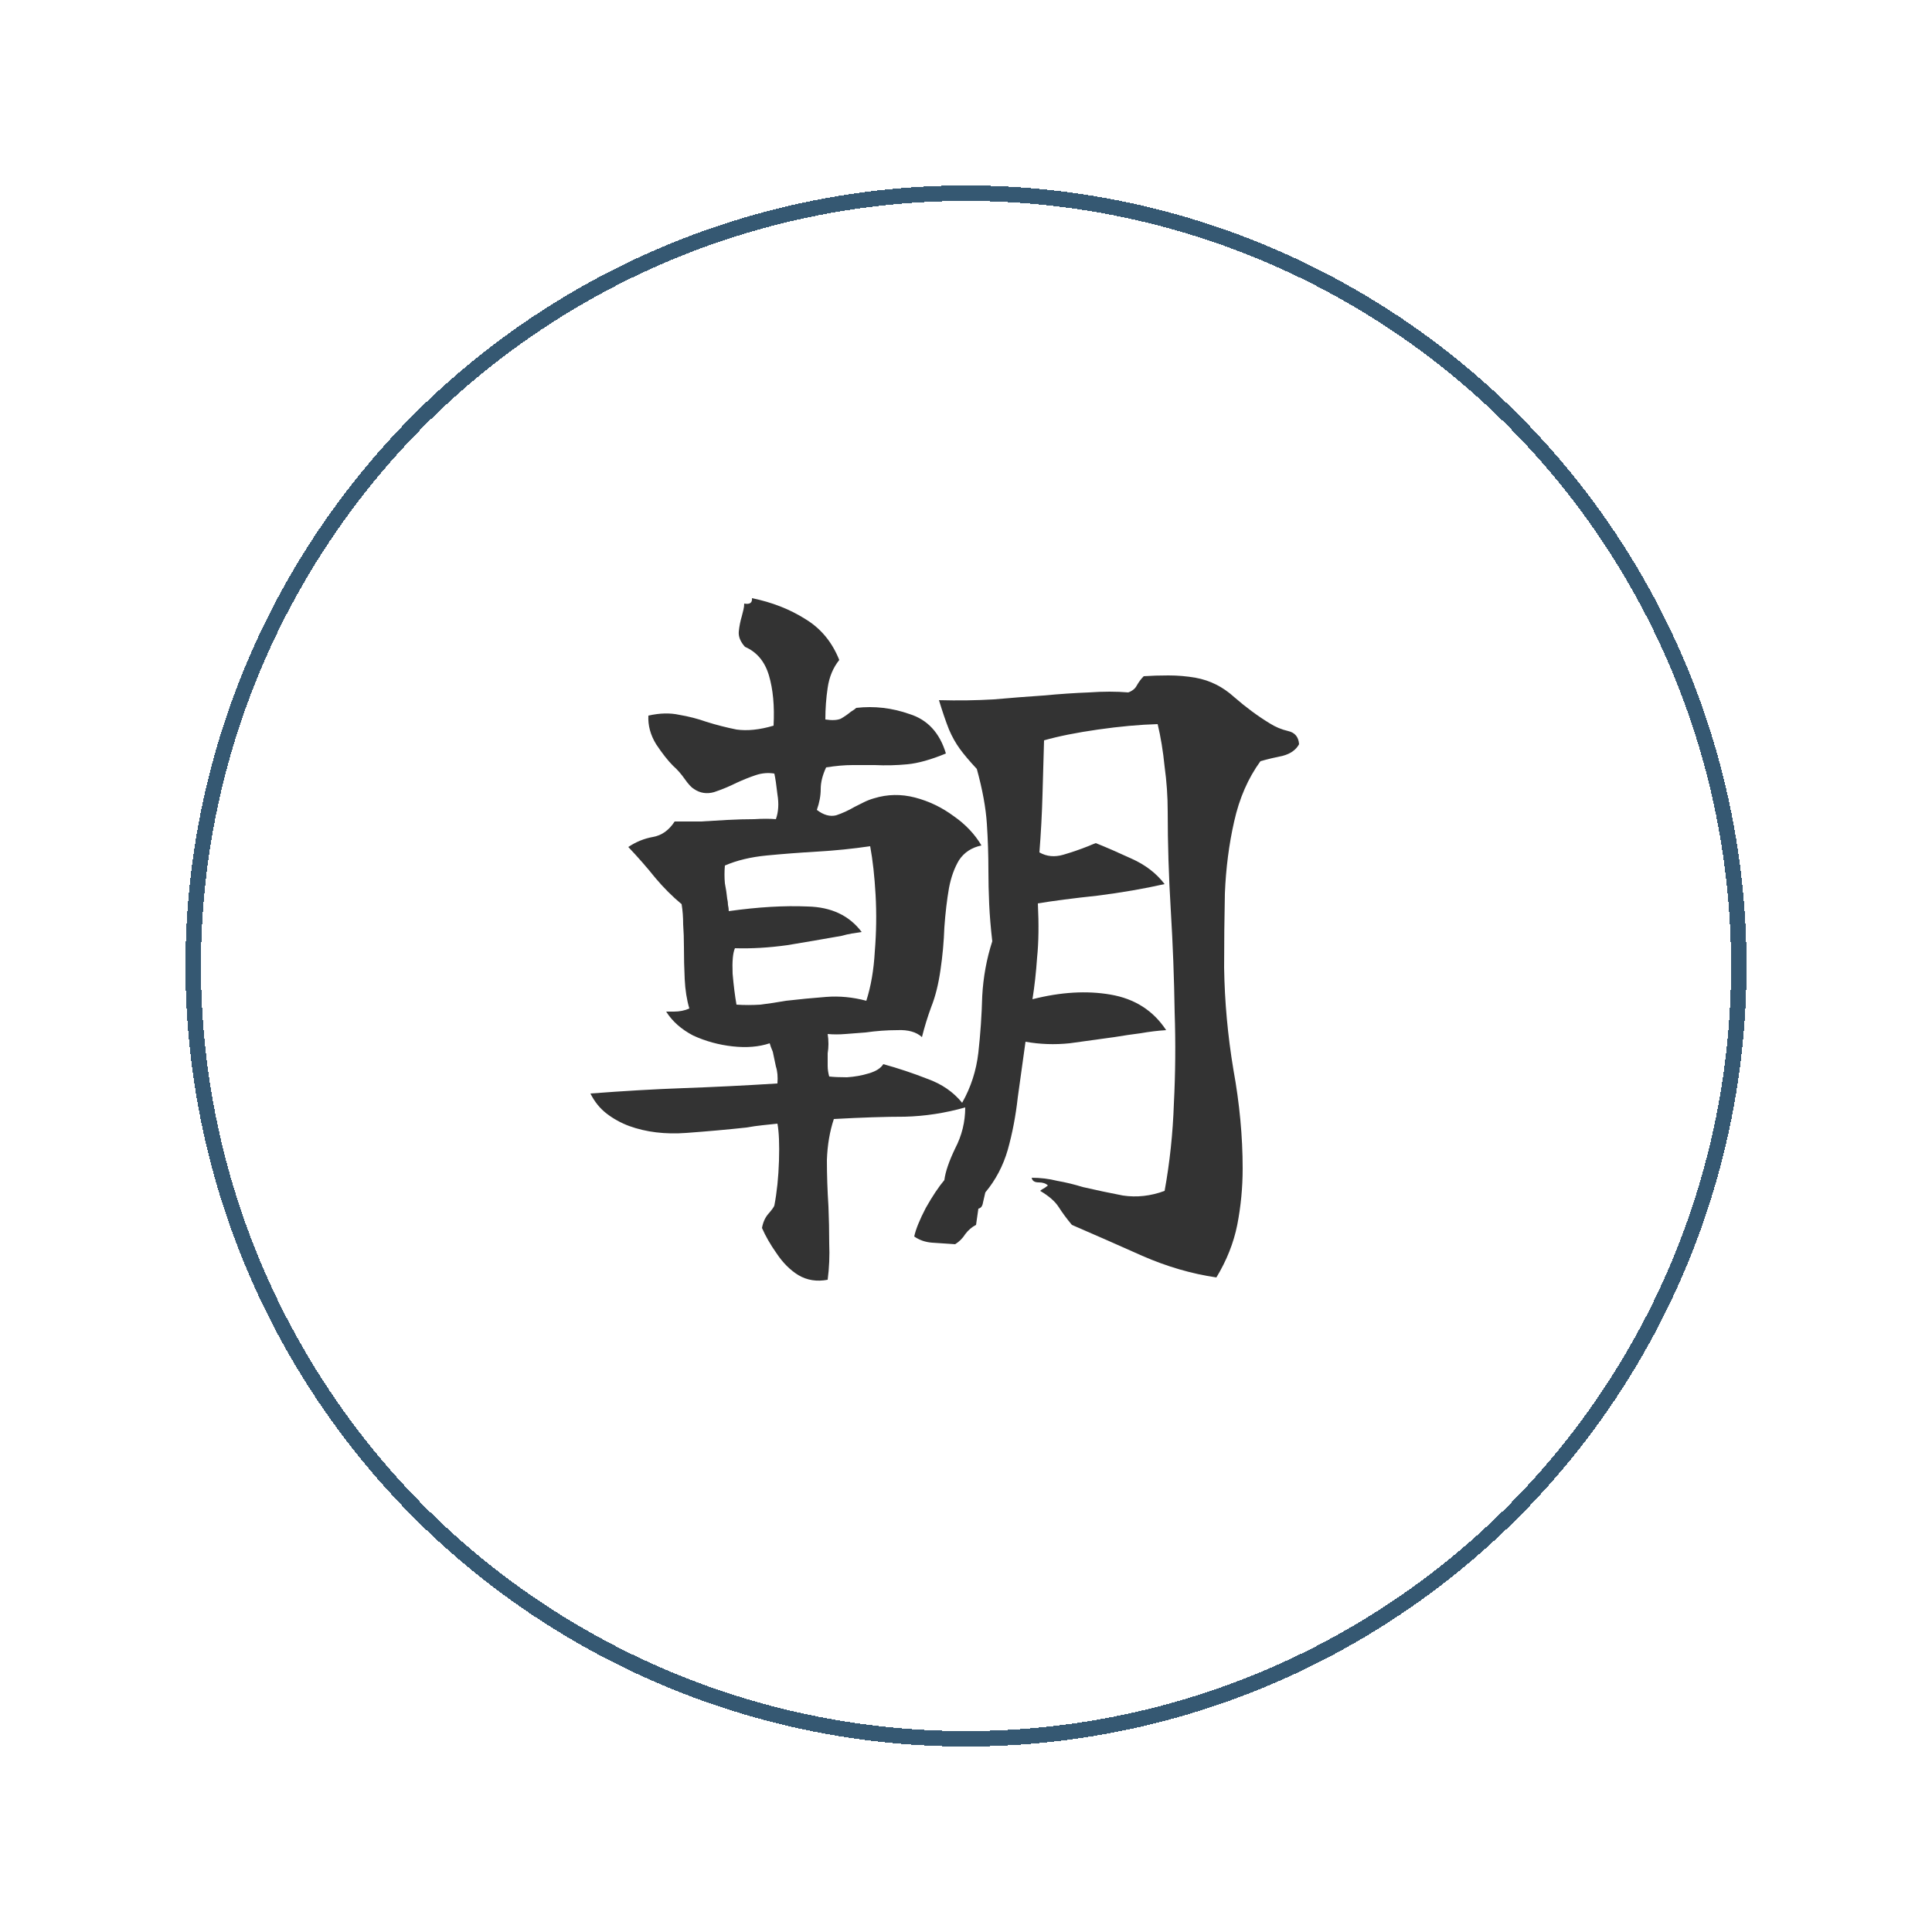
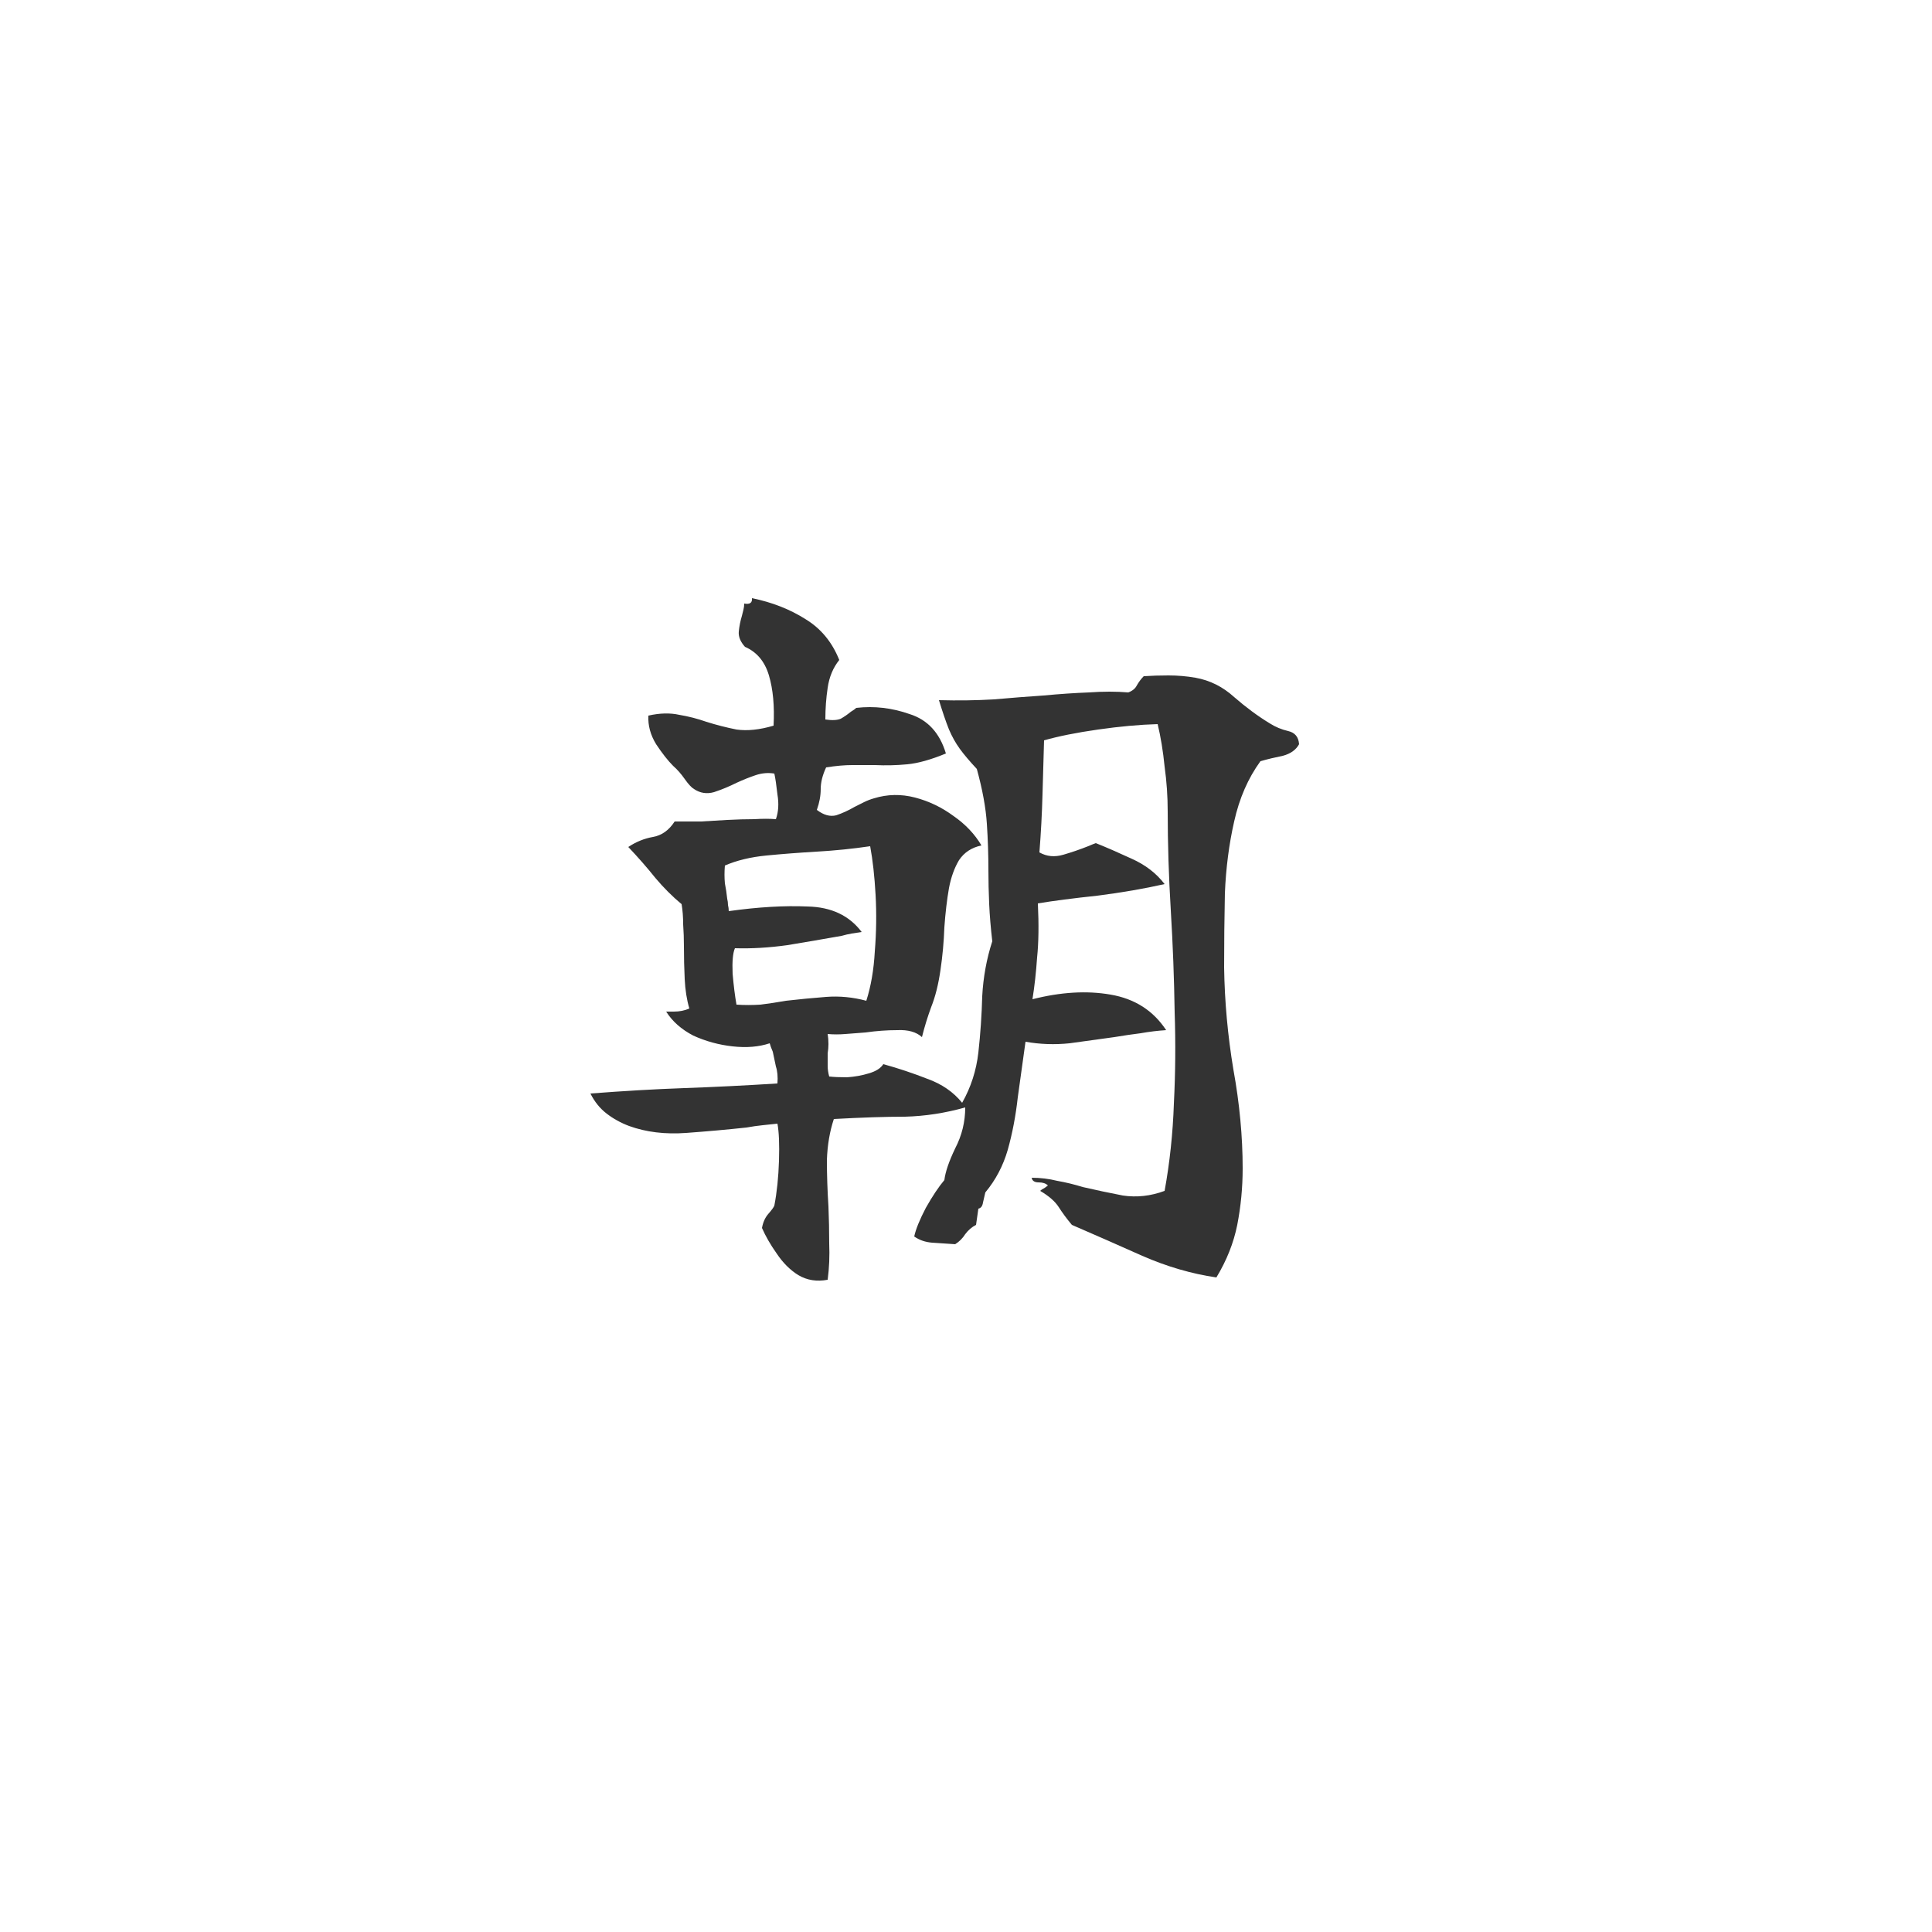
<svg xmlns="http://www.w3.org/2000/svg" viewBox="0 0 250 250" fill="none">
  <g filter="url(#filter0_d_129_72)">
-     <circle cx="125" cy="115" r="115" fill="white" />
-   </g>
+     </g>
  <g filter="url(#filter1_d_129_72)">
-     <circle cx="125" cy="115" r="100" stroke="#355872" stroke-width="2" shape-rendering="crispEdges" />
-   </g>
+     </g>
  <path d="M168.1 96.3C167.7 97.033 167 97.533 166 97.8C165 98 164.033 98.233 163.1 98.5C161.5 100.7 160.367 103.3 159.7 106.3C159.033 109.233 158.633 112.333 158.5 115.6C158.433 118.8 158.4 122 158.4 125.2C158.467 129.6 158.867 134 159.6 138.4C160.4 142.8 160.8 147.067 160.8 151.2C160.8 153.667 160.567 156.1 160.1 158.5C159.633 160.833 158.733 163.1 157.4 165.3C154.2 164.833 151 163.9 147.8 162.5C144.667 161.1 141.633 159.767 138.7 158.5C138.033 157.7 137.467 156.933 137 156.2C136.533 155.467 135.733 154.767 134.6 154.1C134.733 153.967 134.933 153.833 135.2 153.7C135.467 153.5 135.6 153.4 135.6 153.4C135.333 153.133 134.933 153 134.4 153C133.867 153 133.567 152.8 133.5 152.4C134.633 152.4 135.733 152.533 136.8 152.8C137.933 153 139.033 153.267 140.1 153.6C141.833 154 143.567 154.367 145.3 154.7C147.1 154.967 148.9 154.767 150.7 154.1C151.367 150.433 151.767 146.667 151.9 142.8C152.1 138.867 152.133 134.933 152 131C151.933 126.6 151.767 122.2 151.5 117.8C151.233 113.4 151.1 109.133 151.1 105C151.1 103.067 150.967 101.133 150.7 99.2C150.5 97.2 150.2 95.367 149.8 93.7C147.467 93.767 144.9 94 142.1 94.4C139.3 94.8 136.967 95.267 135.1 95.8C135.033 98 134.967 100.333 134.9 102.8C134.833 105.267 134.7 107.767 134.5 110.3C135.433 110.833 136.467 110.933 137.6 110.6C138.733 110.267 139.8 109.9 140.8 109.5C141.267 109.3 141.6 109.167 141.8 109.1C143.133 109.633 144.667 110.3 146.4 111.1C148.2 111.9 149.633 113 150.7 114.4C148.033 115 145.133 115.5 142 115.9C138.867 116.233 136.3 116.567 134.3 116.9C134.433 119.633 134.4 121.967 134.2 123.9C134.067 125.833 133.867 127.633 133.6 129.3C137.267 128.367 140.633 128.167 143.7 128.7C146.833 129.233 149.233 130.767 150.9 133.3C149.833 133.367 148.733 133.5 147.6 133.7C146.533 133.833 145.4 134 144.2 134.2C142.333 134.467 140.4 134.733 138.4 135C136.467 135.2 134.567 135.133 132.7 134.8C132.367 137.2 132.033 139.6 131.7 142C131.433 144.4 131 146.667 130.4 148.8C129.8 150.867 128.833 152.7 127.5 154.3C127.433 154.633 127.333 155.067 127.2 155.6C127.133 156.067 126.933 156.333 126.6 156.4L126.3 158.5C125.767 158.767 125.3 159.167 124.9 159.7C124.567 160.233 124.133 160.667 123.6 161C122.533 160.933 121.533 160.867 120.6 160.8C119.733 160.733 118.967 160.467 118.3 160C118.5 159.067 119 157.833 119.8 156.3C120.667 154.767 121.467 153.567 122.2 152.7C122.333 151.633 122.8 150.267 123.6 148.6C124.467 146.933 124.9 145.167 124.9 143.3C122.3 144.033 119.7 144.433 117.1 144.5C114.567 144.5 111.5 144.6 107.9 144.8C107.367 146.4 107.067 148.167 107 150.1C107 152.033 107.067 154.033 107.2 156.1C107.267 157.7 107.3 159.3 107.3 160.9C107.367 162.5 107.3 164.067 107.1 165.6C105.7 165.867 104.433 165.667 103.3 165C102.233 164.333 101.3 163.4 100.5 162.2C99.7 161.067 99.067 159.967 98.6 158.9C98.733 158.167 99 157.567 99.4 157.1C99.867 156.567 100.133 156.2 100.2 156C100.533 154.267 100.733 152.333 100.8 150.2C100.867 148.067 100.8 146.467 100.6 145.4C100 145.467 99.367 145.533 98.7 145.6C98.033 145.667 97.333 145.767 96.6 145.9C94.133 146.167 91.533 146.4 88.8 146.6C86.067 146.8 83.6 146.5 81.4 145.7C80.333 145.3 79.367 144.767 78.5 144.1C77.633 143.433 76.933 142.567 76.4 141.5C80.733 141.167 84.767 140.933 88.5 140.8C92.3 140.667 96.333 140.467 100.6 140.2C100.667 139.333 100.6 138.6 100.4 138C100.267 137.333 100.133 136.7 100 136.1C99.8 135.633 99.667 135.267 99.6 135C98.2 135.467 96.6 135.6 94.8 135.4C93 135.2 91.3 134.733 89.7 134C88.167 133.2 87 132.167 86.2 130.9C86.2 130.9 86.533 130.9 87.2 130.9C87.933 130.9 88.6 130.767 89.2 130.5C88.867 129.367 88.667 128.1 88.6 126.7C88.533 125.3 88.5 123.9 88.5 122.5C88.5 121.5 88.467 120.533 88.4 119.6C88.4 118.667 88.333 117.8 88.2 117C87 116 85.867 114.867 84.8 113.6C83.733 112.267 82.567 110.933 81.3 109.6C82.3 108.933 83.367 108.5 84.5 108.3C85.633 108.1 86.567 107.433 87.3 106.3C88.433 106.3 89.567 106.3 90.7 106.3C91.833 106.233 92.967 106.167 94.1 106.1C95.367 106.033 96.533 106 97.6 106C98.667 105.933 99.6 105.933 100.4 106C100.733 105.067 100.8 104 100.6 102.8C100.467 101.6 100.333 100.7 100.2 100.1C99.4 99.967 98.6 100.033 97.8 100.3C97 100.567 96.167 100.9 95.3 101.3C94.367 101.767 93.4 102.167 92.4 102.5C91.467 102.767 90.6 102.633 89.8 102.1C89.467 101.9 89.067 101.467 88.6 100.8C88.133 100.133 87.633 99.567 87.1 99.1C86.433 98.433 85.7 97.5 84.9 96.3C84.167 95.1 83.833 93.867 83.9 92.6C85.367 92.267 86.7 92.233 87.9 92.5C89.1 92.7 90.267 93 91.4 93.4C92.667 93.8 93.967 94.133 95.3 94.4C96.7 94.6 98.3 94.433 100.1 93.9C100.233 91.367 100.033 89.2 99.5 87.4C98.967 85.6 97.933 84.367 96.4 83.7C95.8 83.033 95.533 82.367 95.6 81.7C95.667 81.033 95.8 80.367 96 79.7C96.067 79.433 96.133 79.167 96.2 78.9C96.267 78.633 96.3 78.367 96.3 78.1C97.033 78.233 97.367 78 97.3 77.4C99.9 77.933 102.2 78.833 104.2 80.1C106.2 81.3 107.667 83.067 108.6 85.4C107.8 86.4 107.3 87.6 107.1 89C106.9 90.333 106.8 91.7 106.8 93.1C107.667 93.233 108.333 93.2 108.8 93C109.267 92.733 109.7 92.433 110.1 92.1C110.433 91.9 110.667 91.733 110.8 91.6C113.133 91.333 115.433 91.6 117.7 92.4C120.033 93.133 121.6 94.833 122.4 97.5C120.467 98.3 118.8 98.767 117.4 98.9C116 99.033 114.6 99.067 113.2 99C112.267 99 111.3 99 110.3 99C109.3 99 108.167 99.1 106.9 99.3C106.433 100.3 106.2 101.233 106.2 102.1C106.2 102.967 106.033 103.867 105.7 104.8C106.567 105.467 107.4 105.7 108.2 105.5C109 105.233 109.8 104.867 110.6 104.4C111 104.2 111.4 104 111.8 103.8C112.2 103.6 112.633 103.433 113.1 103.3C114.833 102.767 116.6 102.733 118.4 103.2C120.2 103.667 121.867 104.467 123.4 105.6C124.933 106.667 126.133 107.933 127 109.4C125.733 109.667 124.767 110.3 124.1 111.3C123.5 112.3 123.067 113.5 122.8 114.9C122.533 116.433 122.333 118.133 122.2 120C122.133 121.867 121.967 123.7 121.7 125.5C121.433 127.367 121.033 128.967 120.5 130.3C120.033 131.567 119.633 132.867 119.3 134.2C118.567 133.533 117.5 133.233 116.1 133.3C114.767 133.3 113.4 133.4 112 133.6C111.133 133.667 110.267 133.733 109.4 133.8C108.6 133.867 107.833 133.867 107.1 133.8C107.167 134.2 107.2 134.633 107.2 135.1C107.2 135.5 107.167 135.9 107.1 136.3C107.1 136.833 107.1 137.367 107.1 137.9C107.1 138.367 107.167 138.833 107.3 139.3C107.9 139.367 108.667 139.4 109.6 139.4C110.6 139.333 111.533 139.167 112.4 138.9C113.333 138.633 113.967 138.233 114.3 137.7C116.233 138.233 118.133 138.867 120 139.6C121.867 140.267 123.367 141.3 124.5 142.7C125.633 140.7 126.333 138.533 126.6 136.2C126.867 133.8 127.033 131.367 127.1 128.9C127.233 126.433 127.667 124.067 128.4 121.8C128.2 120.067 128.067 118.467 128 117C127.933 115.467 127.9 114.033 127.9 112.7C127.9 110.633 127.833 108.6 127.7 106.6C127.567 104.533 127.133 102.167 126.4 99.5C125.467 98.5 124.733 97.633 124.2 96.9C123.667 96.167 123.2 95.333 122.8 94.4C122.4 93.4 121.967 92.133 121.5 90.6C123.967 90.667 126.333 90.633 128.6 90.5C130.867 90.3 133 90.133 135 90C137.133 89.8 139.1 89.667 140.9 89.6C142.767 89.467 144.467 89.467 146 89.6C146.533 89.4 146.9 89.1 147.1 88.7C147.367 88.233 147.667 87.833 148 87.5C149 87.433 150.067 87.4 151.2 87.4C152.4 87.4 153.567 87.5 154.7 87.7C156.567 88.033 158.233 88.867 159.7 90.2C161.233 91.533 162.767 92.667 164.3 93.6C165.033 94.067 165.833 94.4 166.7 94.6C167.567 94.8 168.033 95.367 168.1 96.3ZM112.6 109.5C110.333 109.833 108.033 110.067 105.7 110.2C103.433 110.333 101.267 110.5 99.2 110.7C97.133 110.9 95.333 111.333 93.8 112C93.733 112.8 93.733 113.567 93.8 114.3C93.933 114.967 94.033 115.633 94.1 116.3C94.167 116.567 94.2 116.833 94.2 117.1C94.267 117.367 94.3 117.633 94.3 117.9C98.1 117.367 101.5 117.167 104.5 117.3C107.567 117.367 109.9 118.467 111.5 120.6C111.1 120.667 110.667 120.733 110.2 120.8C109.8 120.867 109.367 120.967 108.9 121.1C106.633 121.5 104.3 121.9 101.9 122.3C99.5 122.633 97.233 122.767 95.1 122.7C94.833 123.3 94.733 124.4 94.8 126C94.933 127.533 95.1 128.867 95.3 130C96.3 130.067 97.333 130.067 98.4 130C99.467 129.867 100.567 129.7 101.7 129.5C103.433 129.3 105.167 129.133 106.9 129C108.633 128.867 110.367 129.033 112.1 129.5C112.7 127.633 113.067 125.5 113.2 123.1C113.4 120.633 113.433 118.2 113.3 115.8C113.167 113.4 112.933 111.3 112.6 109.5Z" fill="#333333" />
  <defs>
    <filter id="filter0_d_129_72" x="0" y="0" width="250" height="250" filterUnits="userSpaceOnUse" color-interpolation-filters="sRGB">
      <feFlood flood-opacity="0" result="BackgroundImageFix" />
      <feColorMatrix in="SourceAlpha" type="matrix" values="0 0 0 0 0 0 0 0 0 0 0 0 0 0 0 0 0 0 127 0" result="hardAlpha" />
      <feOffset dy="10" />
      <feGaussianBlur stdDeviation="5" />
      <feComposite in2="hardAlpha" operator="out" />
      <feColorMatrix type="matrix" values="0 0 0 0 0 0 0 0 0 0 0 0 0 0 0 0 0 0 0.1 0" />
      <feBlend mode="normal" in2="BackgroundImageFix" result="effect1_dropShadow_129_72" />
      <feBlend mode="normal" in="SourceGraphic" in2="effect1_dropShadow_129_72" result="shape" />
    </filter>
    <filter id="filter1_d_129_72" x="14" y="14" width="222" height="222" filterUnits="userSpaceOnUse" color-interpolation-filters="sRGB">
      <feFlood flood-opacity="0" result="BackgroundImageFix" />
      <feColorMatrix in="SourceAlpha" type="matrix" values="0 0 0 0 0 0 0 0 0 0 0 0 0 0 0 0 0 0 127 0" result="hardAlpha" />
      <feOffset dy="10" />
      <feGaussianBlur stdDeviation="5" />
      <feComposite in2="hardAlpha" operator="out" />
      <feColorMatrix type="matrix" values="0 0 0 0 0 0 0 0 0 0 0 0 0 0 0 0 0 0 0.1 0" />
      <feBlend mode="normal" in2="BackgroundImageFix" result="effect1_dropShadow_129_72" />
      <feBlend mode="normal" in="SourceGraphic" in2="effect1_dropShadow_129_72" result="shape" />
    </filter>
  </defs>
</svg>